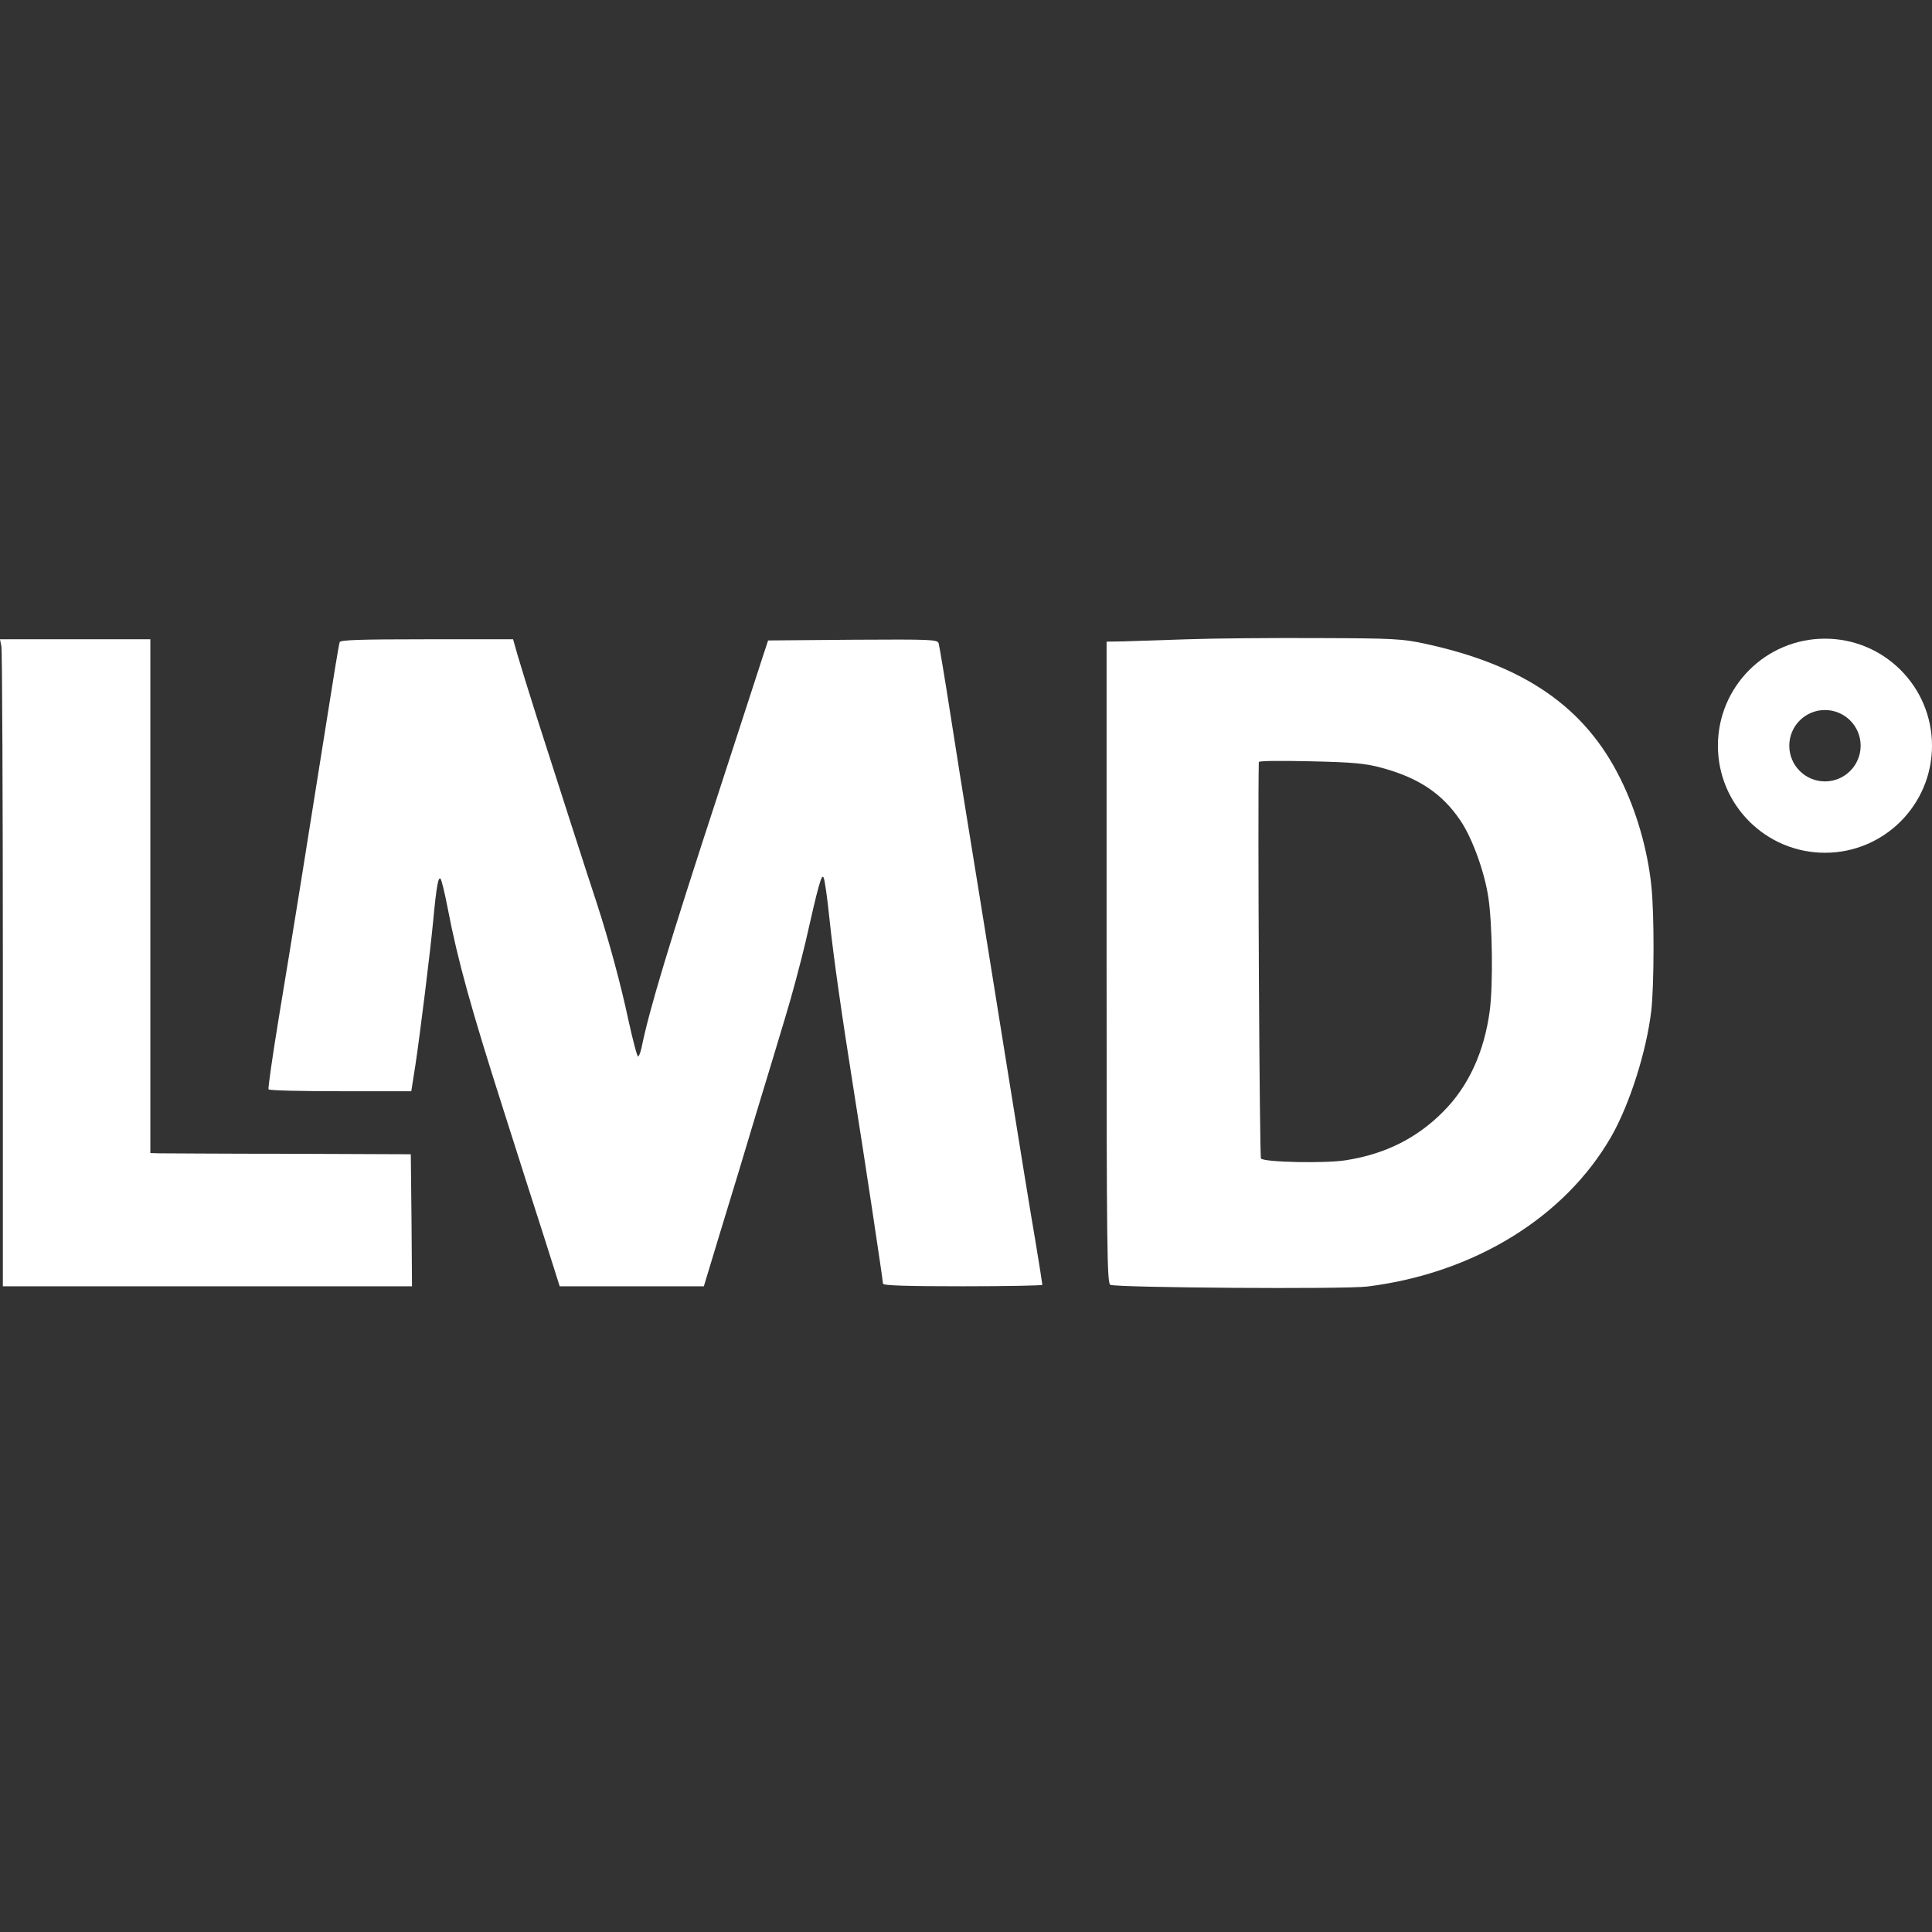
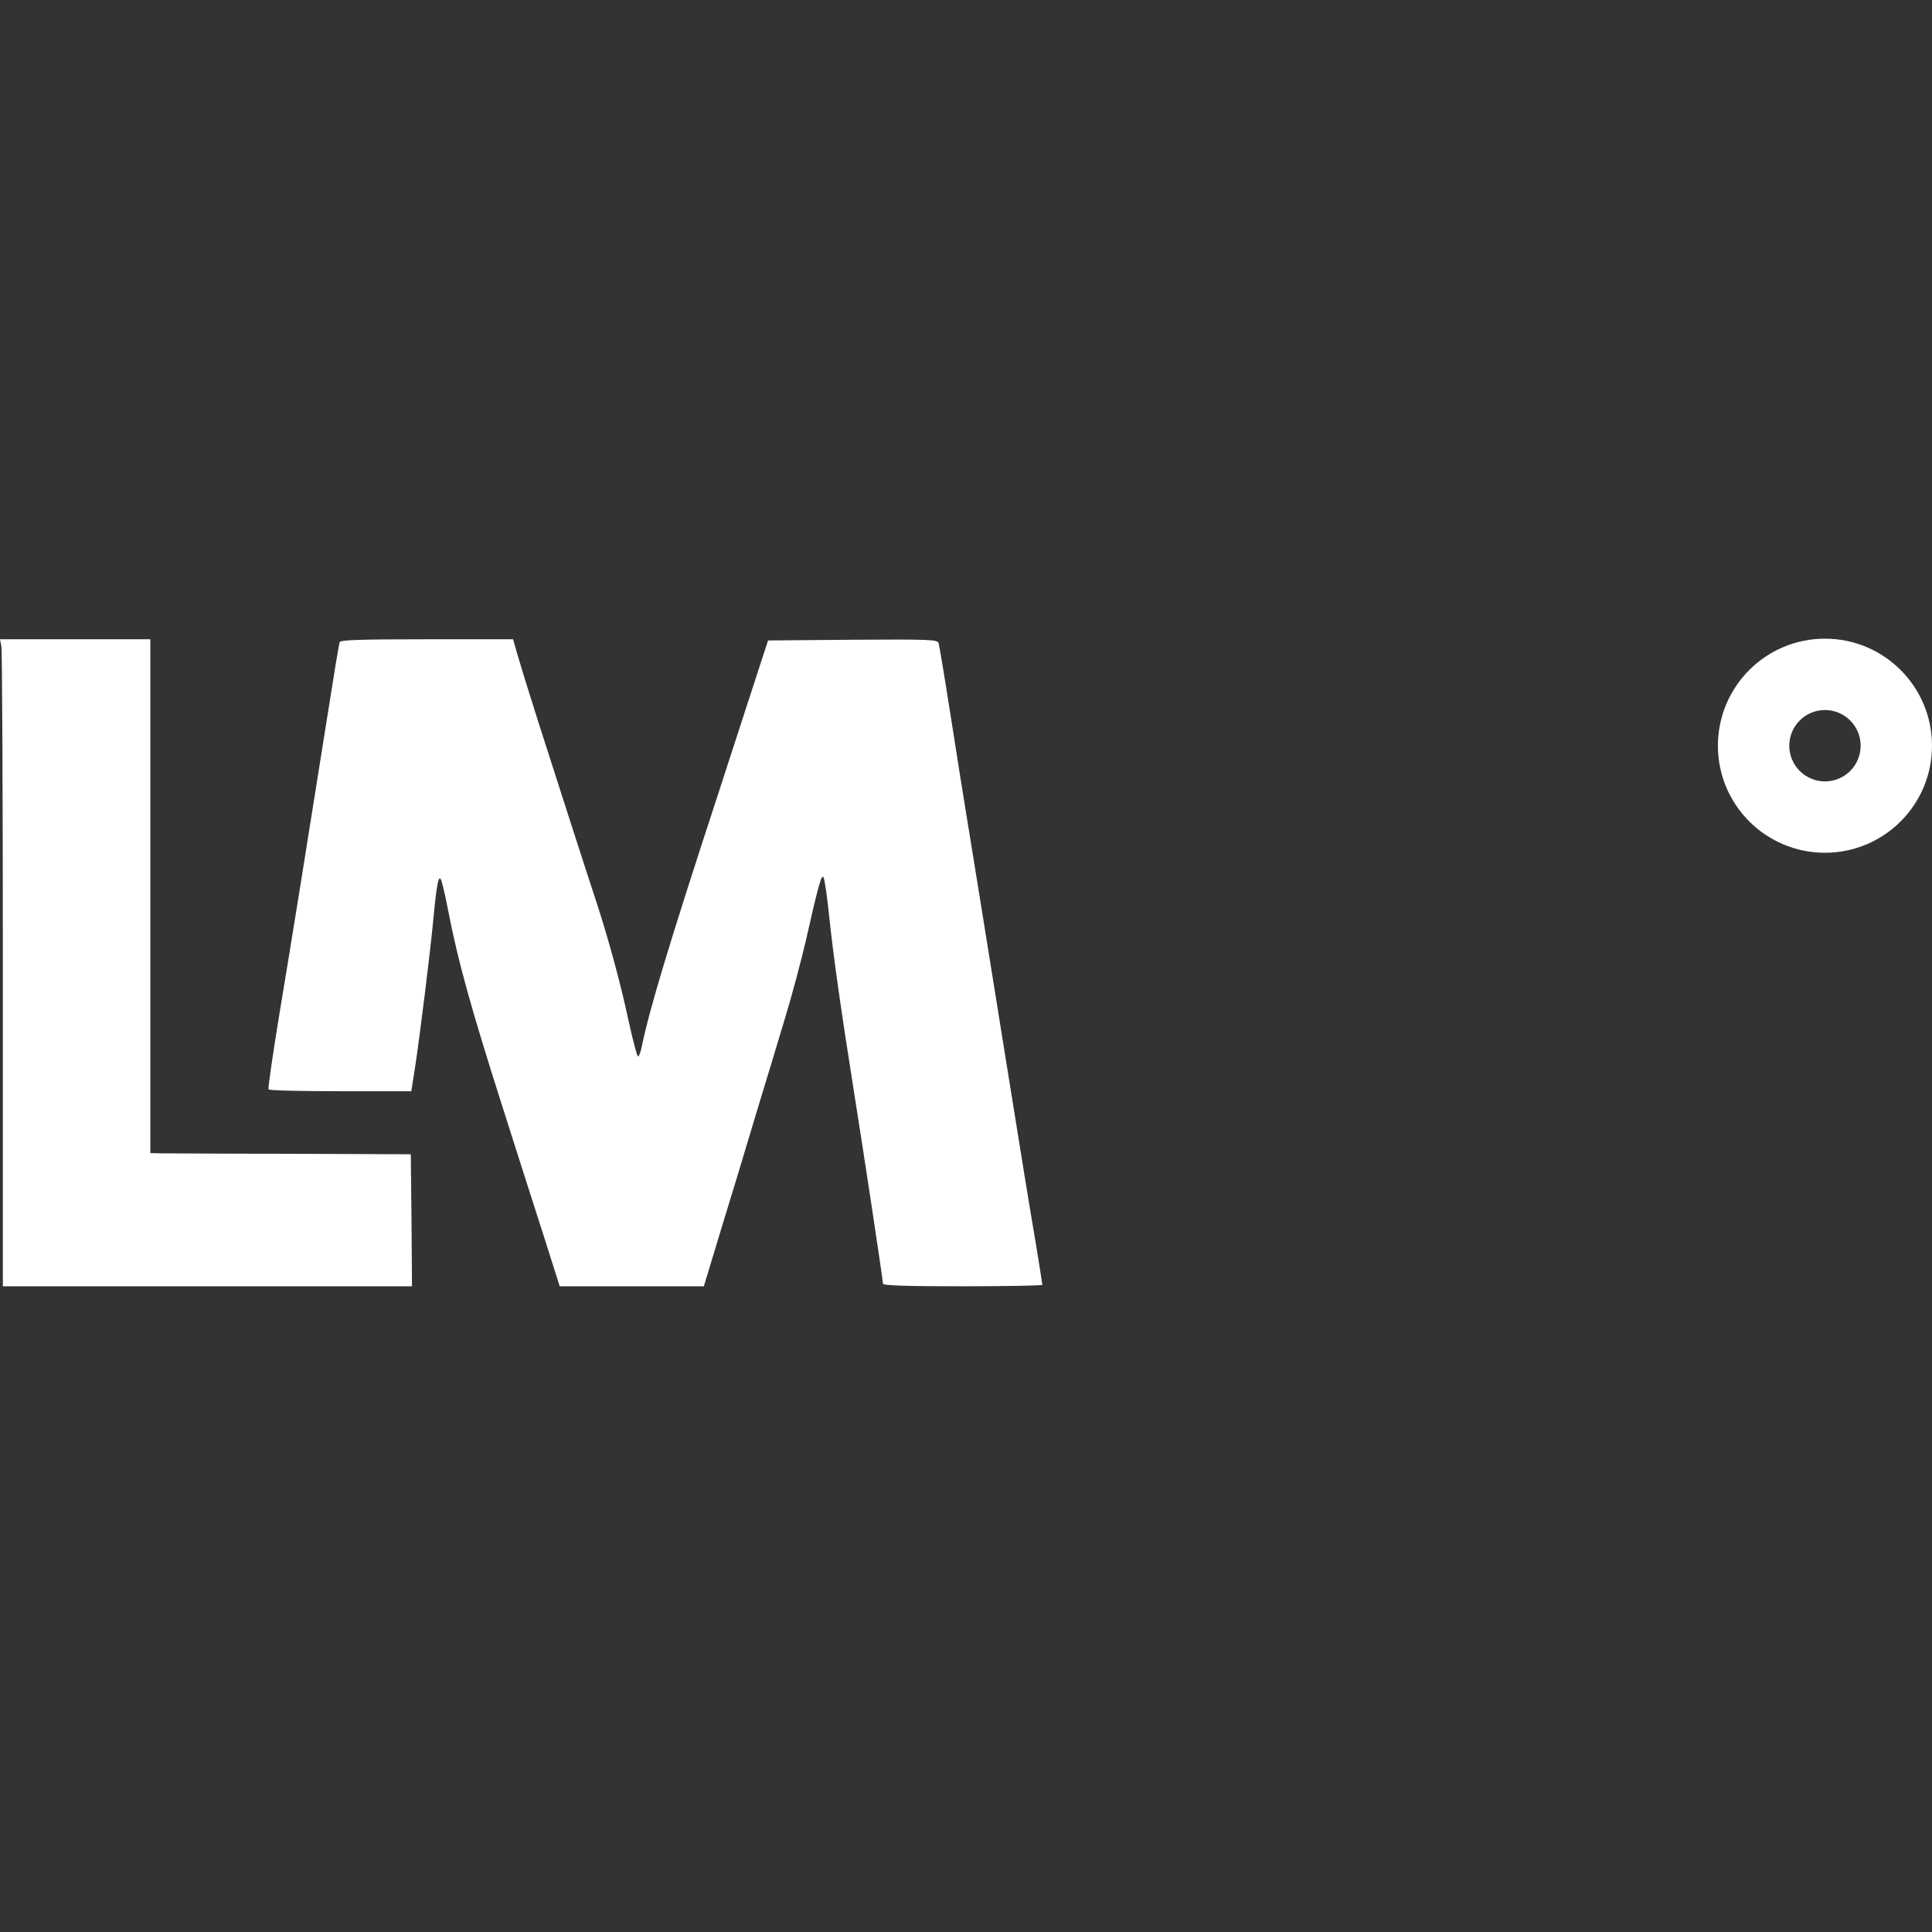
<svg xmlns="http://www.w3.org/2000/svg" width="108" height="108" viewBox="0 0 108 108" fill="none">
  <rect x="0" y="0" width="108" height="108" fill="#333333" stroke="none" />
  <path fill-rule="evenodd" clip-rule="evenodd" d="M102.016 47.67C105.321 47.67 108 44.991 108 41.686C108 38.381 105.321 35.702 102.016 35.702C98.712 35.702 96.032 38.381 96.032 41.686C96.032 44.991 98.712 47.67 102.016 47.67ZM102.016 43.681C103.118 43.681 104.011 42.788 104.011 41.686C104.011 40.584 103.118 39.691 102.016 39.691C100.915 39.691 100.022 40.584 100.022 41.686C100.022 42.788 100.915 43.681 102.016 43.681Z" fill="white" />
-   <path d="M66.38 35.736C64.877 35.789 63.255 35.842 62.763 35.855L61.859 35.868V53.806C61.859 69.909 61.885 71.744 62.071 71.824C62.497 71.984 75.196 72.077 76.446 71.917C82.403 71.173 87.482 68.048 90.075 63.527C91.112 61.705 92.043 58.753 92.309 56.492C92.469 55.043 92.482 51.067 92.309 49.498C92.097 47.477 91.472 45.309 90.567 43.501C88.586 39.512 85.195 37.185 79.677 35.988C78.387 35.709 77.908 35.682 73.693 35.669C71.167 35.656 67.882 35.682 66.38 35.736ZM77.217 42.916C79.291 43.474 80.608 44.352 81.618 45.841C82.283 46.799 82.988 48.727 83.201 50.176C83.427 51.679 83.467 55.003 83.281 56.479C82.975 58.793 82.097 60.721 80.674 62.144C79.212 63.62 77.443 64.511 75.249 64.856C74.132 65.043 70.701 64.976 70.489 64.763C70.409 64.683 70.302 45.296 70.369 42.597C70.369 42.53 71.606 42.517 73.268 42.557C75.648 42.61 76.339 42.677 77.217 42.916Z" fill="white" />
  <path d="M0.08 36.148C0.12 36.374 0.16 44.512 0.16 54.232V71.904H11.595H23.031L23.004 68.207L22.964 64.524L16.183 64.497C12.46 64.497 9.175 64.471 8.909 64.471L8.404 64.457V50.096V35.736H4.202H0L0.08 36.148Z" fill="white" />
  <path d="M18.988 35.895C18.948 35.988 18.616 38.009 18.244 40.389C17.167 47.198 16.316 52.49 15.598 56.812C15.239 59.006 14.973 60.841 15.013 60.894C15.039 60.96 16.848 61 19.028 61H22.991L23.217 59.564C23.483 57.796 24.041 53.314 24.227 51.36C24.4 49.511 24.507 48.98 24.627 49.126C24.68 49.179 24.866 49.924 25.025 50.761C25.597 53.74 26.342 56.399 28.15 62.064C28.908 64.444 29.919 67.622 30.411 69.138L31.288 71.904H35.317H39.346L40.304 68.739C40.836 67.011 41.713 64.125 42.245 62.33C42.791 60.535 43.535 58.088 43.894 56.878C44.266 55.668 44.772 53.753 45.038 52.623C45.756 49.432 45.929 48.847 46.035 49.046C46.102 49.152 46.248 50.19 46.367 51.36C46.593 53.501 47.019 56.506 47.764 61.2C48.269 64.351 49.359 71.572 49.359 71.758C49.359 71.864 50.729 71.904 53.814 71.904C56.261 71.904 58.268 71.864 58.268 71.824C58.268 71.771 58.096 70.681 57.883 69.391C57.657 68.101 56.965 63.846 56.34 59.936C55.011 51.666 54.532 48.66 54.08 45.908C53.894 44.804 53.481 42.171 53.149 40.057C52.817 37.929 52.511 36.094 52.471 35.962C52.404 35.749 52.085 35.736 47.67 35.762L42.937 35.802L42.631 36.733C42.471 37.238 41.381 40.589 40.211 44.179C37.365 52.876 36.288 56.466 35.863 58.567C35.809 58.806 35.73 59.032 35.676 59.059C35.623 59.099 35.384 58.181 35.131 57.038C34.706 55.03 34.041 52.583 33.363 50.495C32.95 49.259 31.169 43.727 30.038 40.19C29.573 38.727 29.081 37.132 28.935 36.626L28.682 35.736H23.855C20.119 35.736 19.028 35.775 18.988 35.895Z" fill="white" />
</svg>